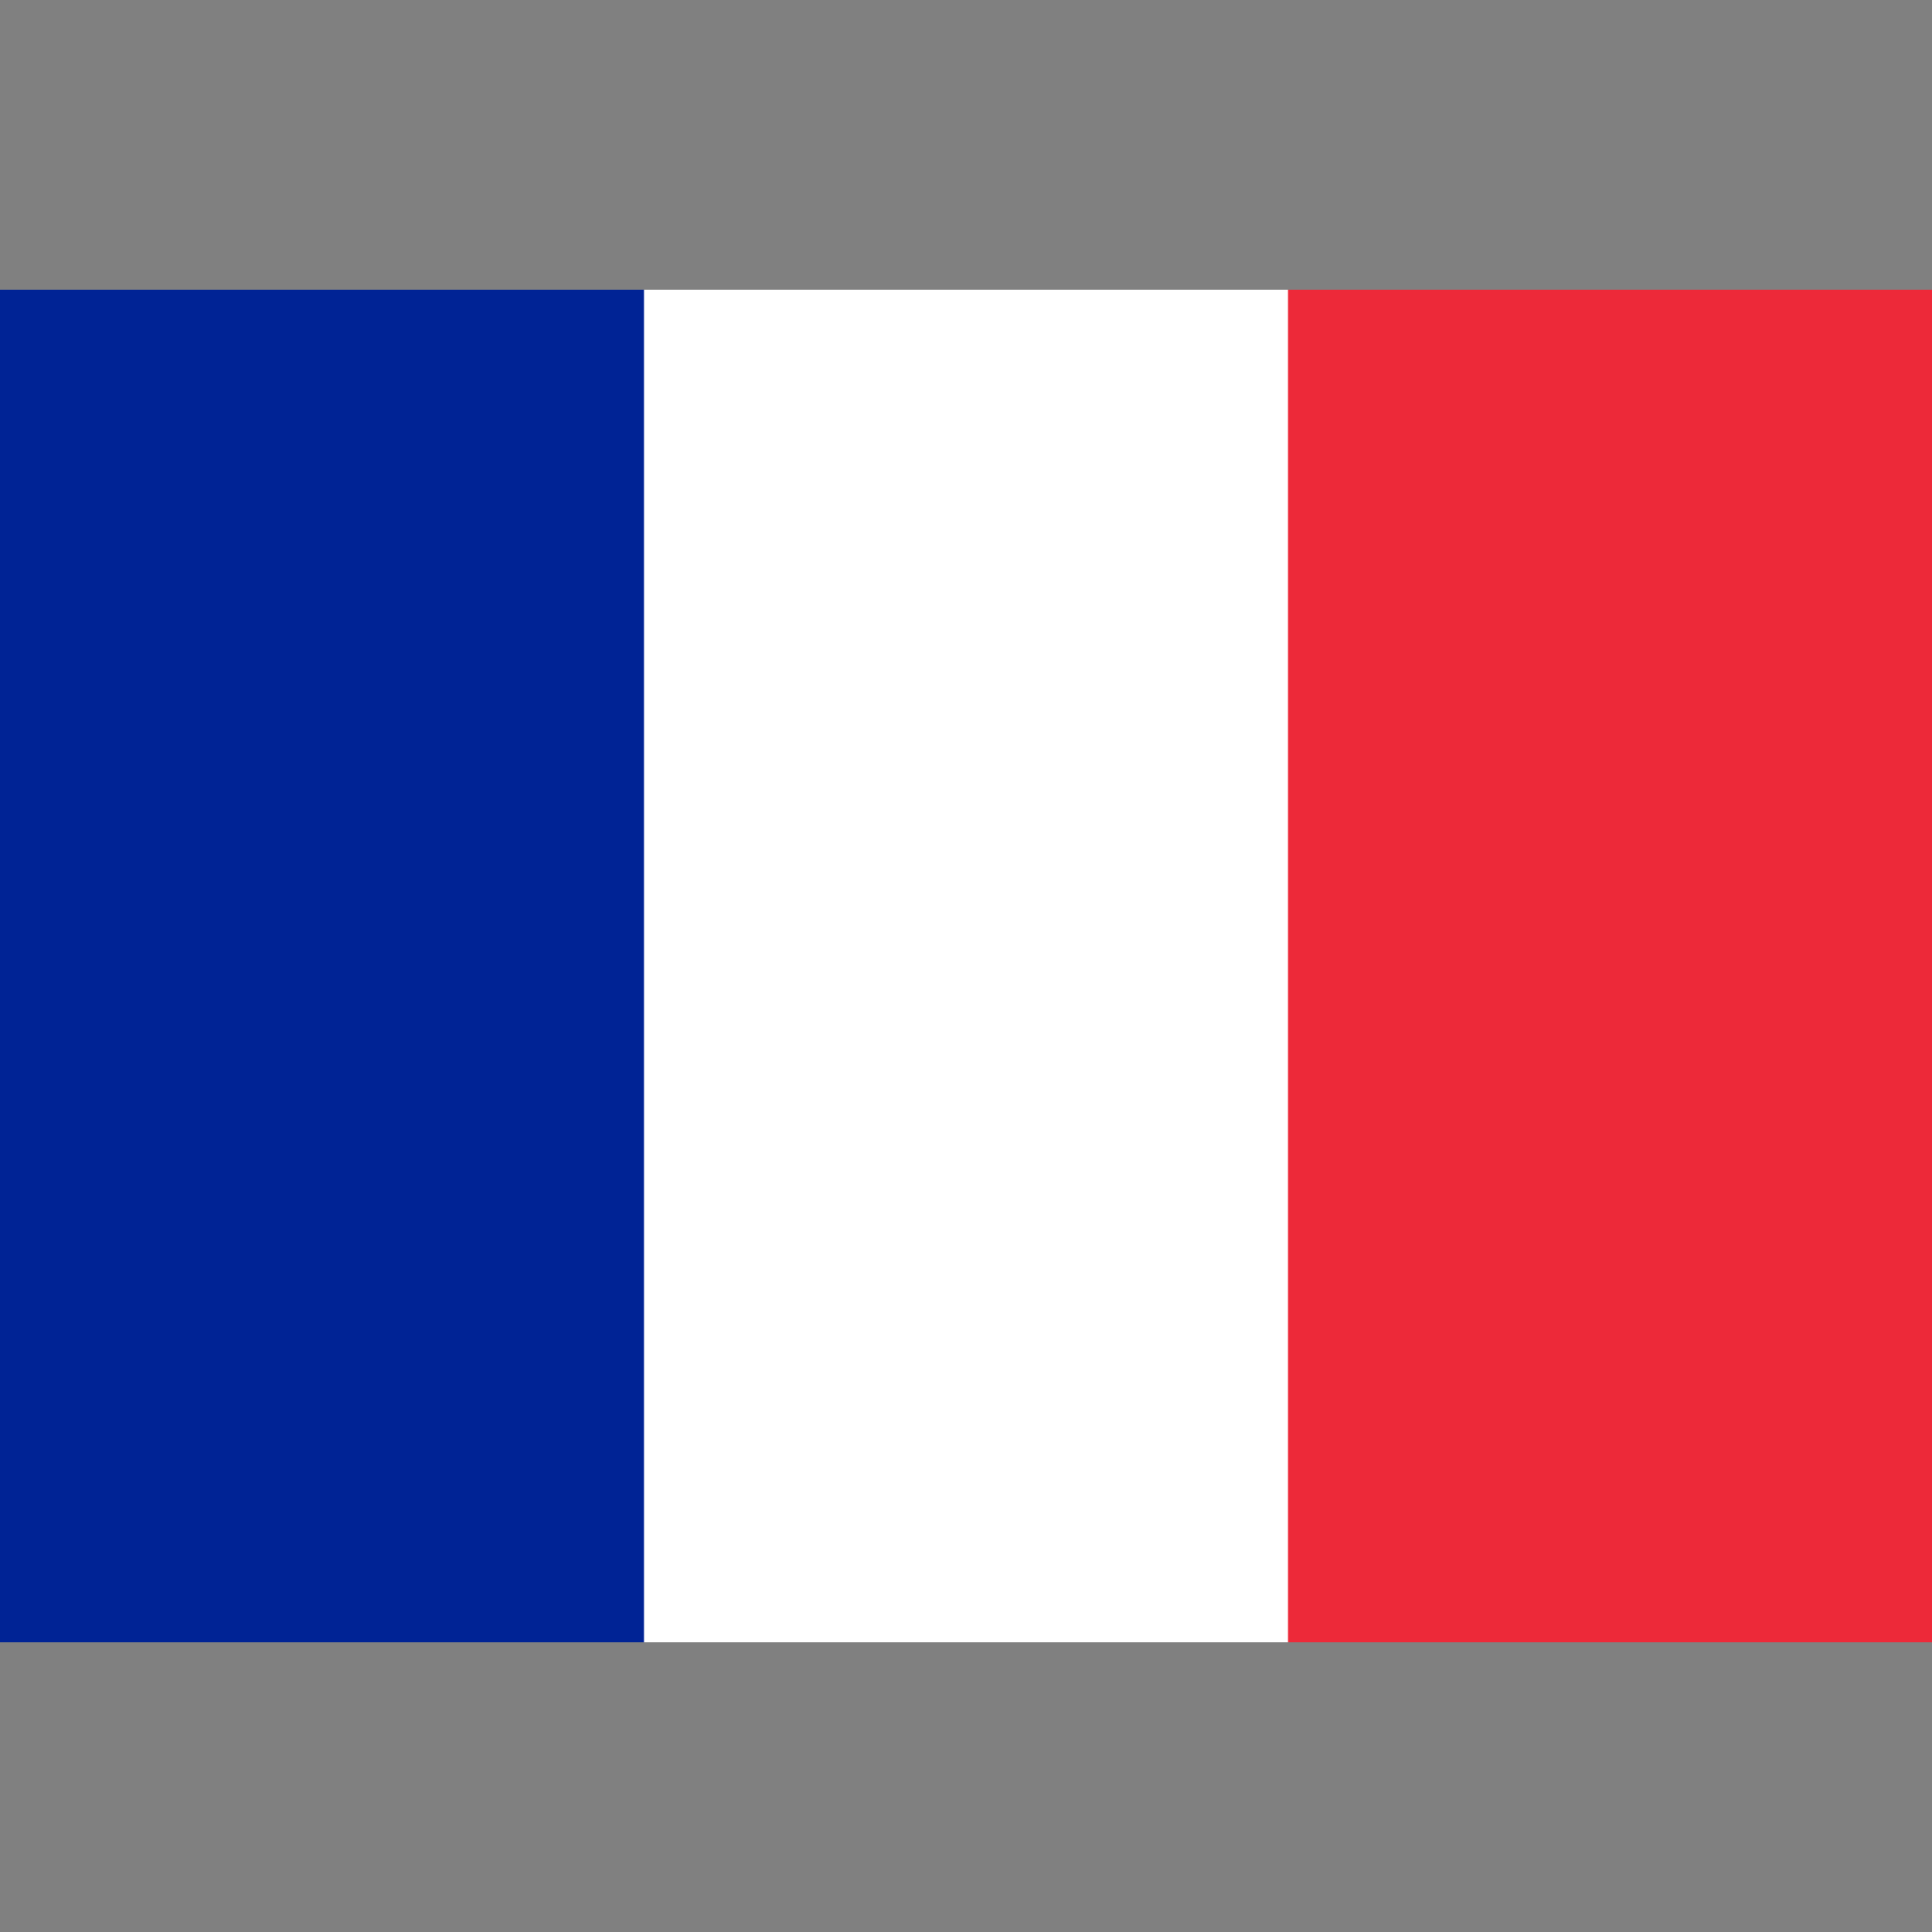
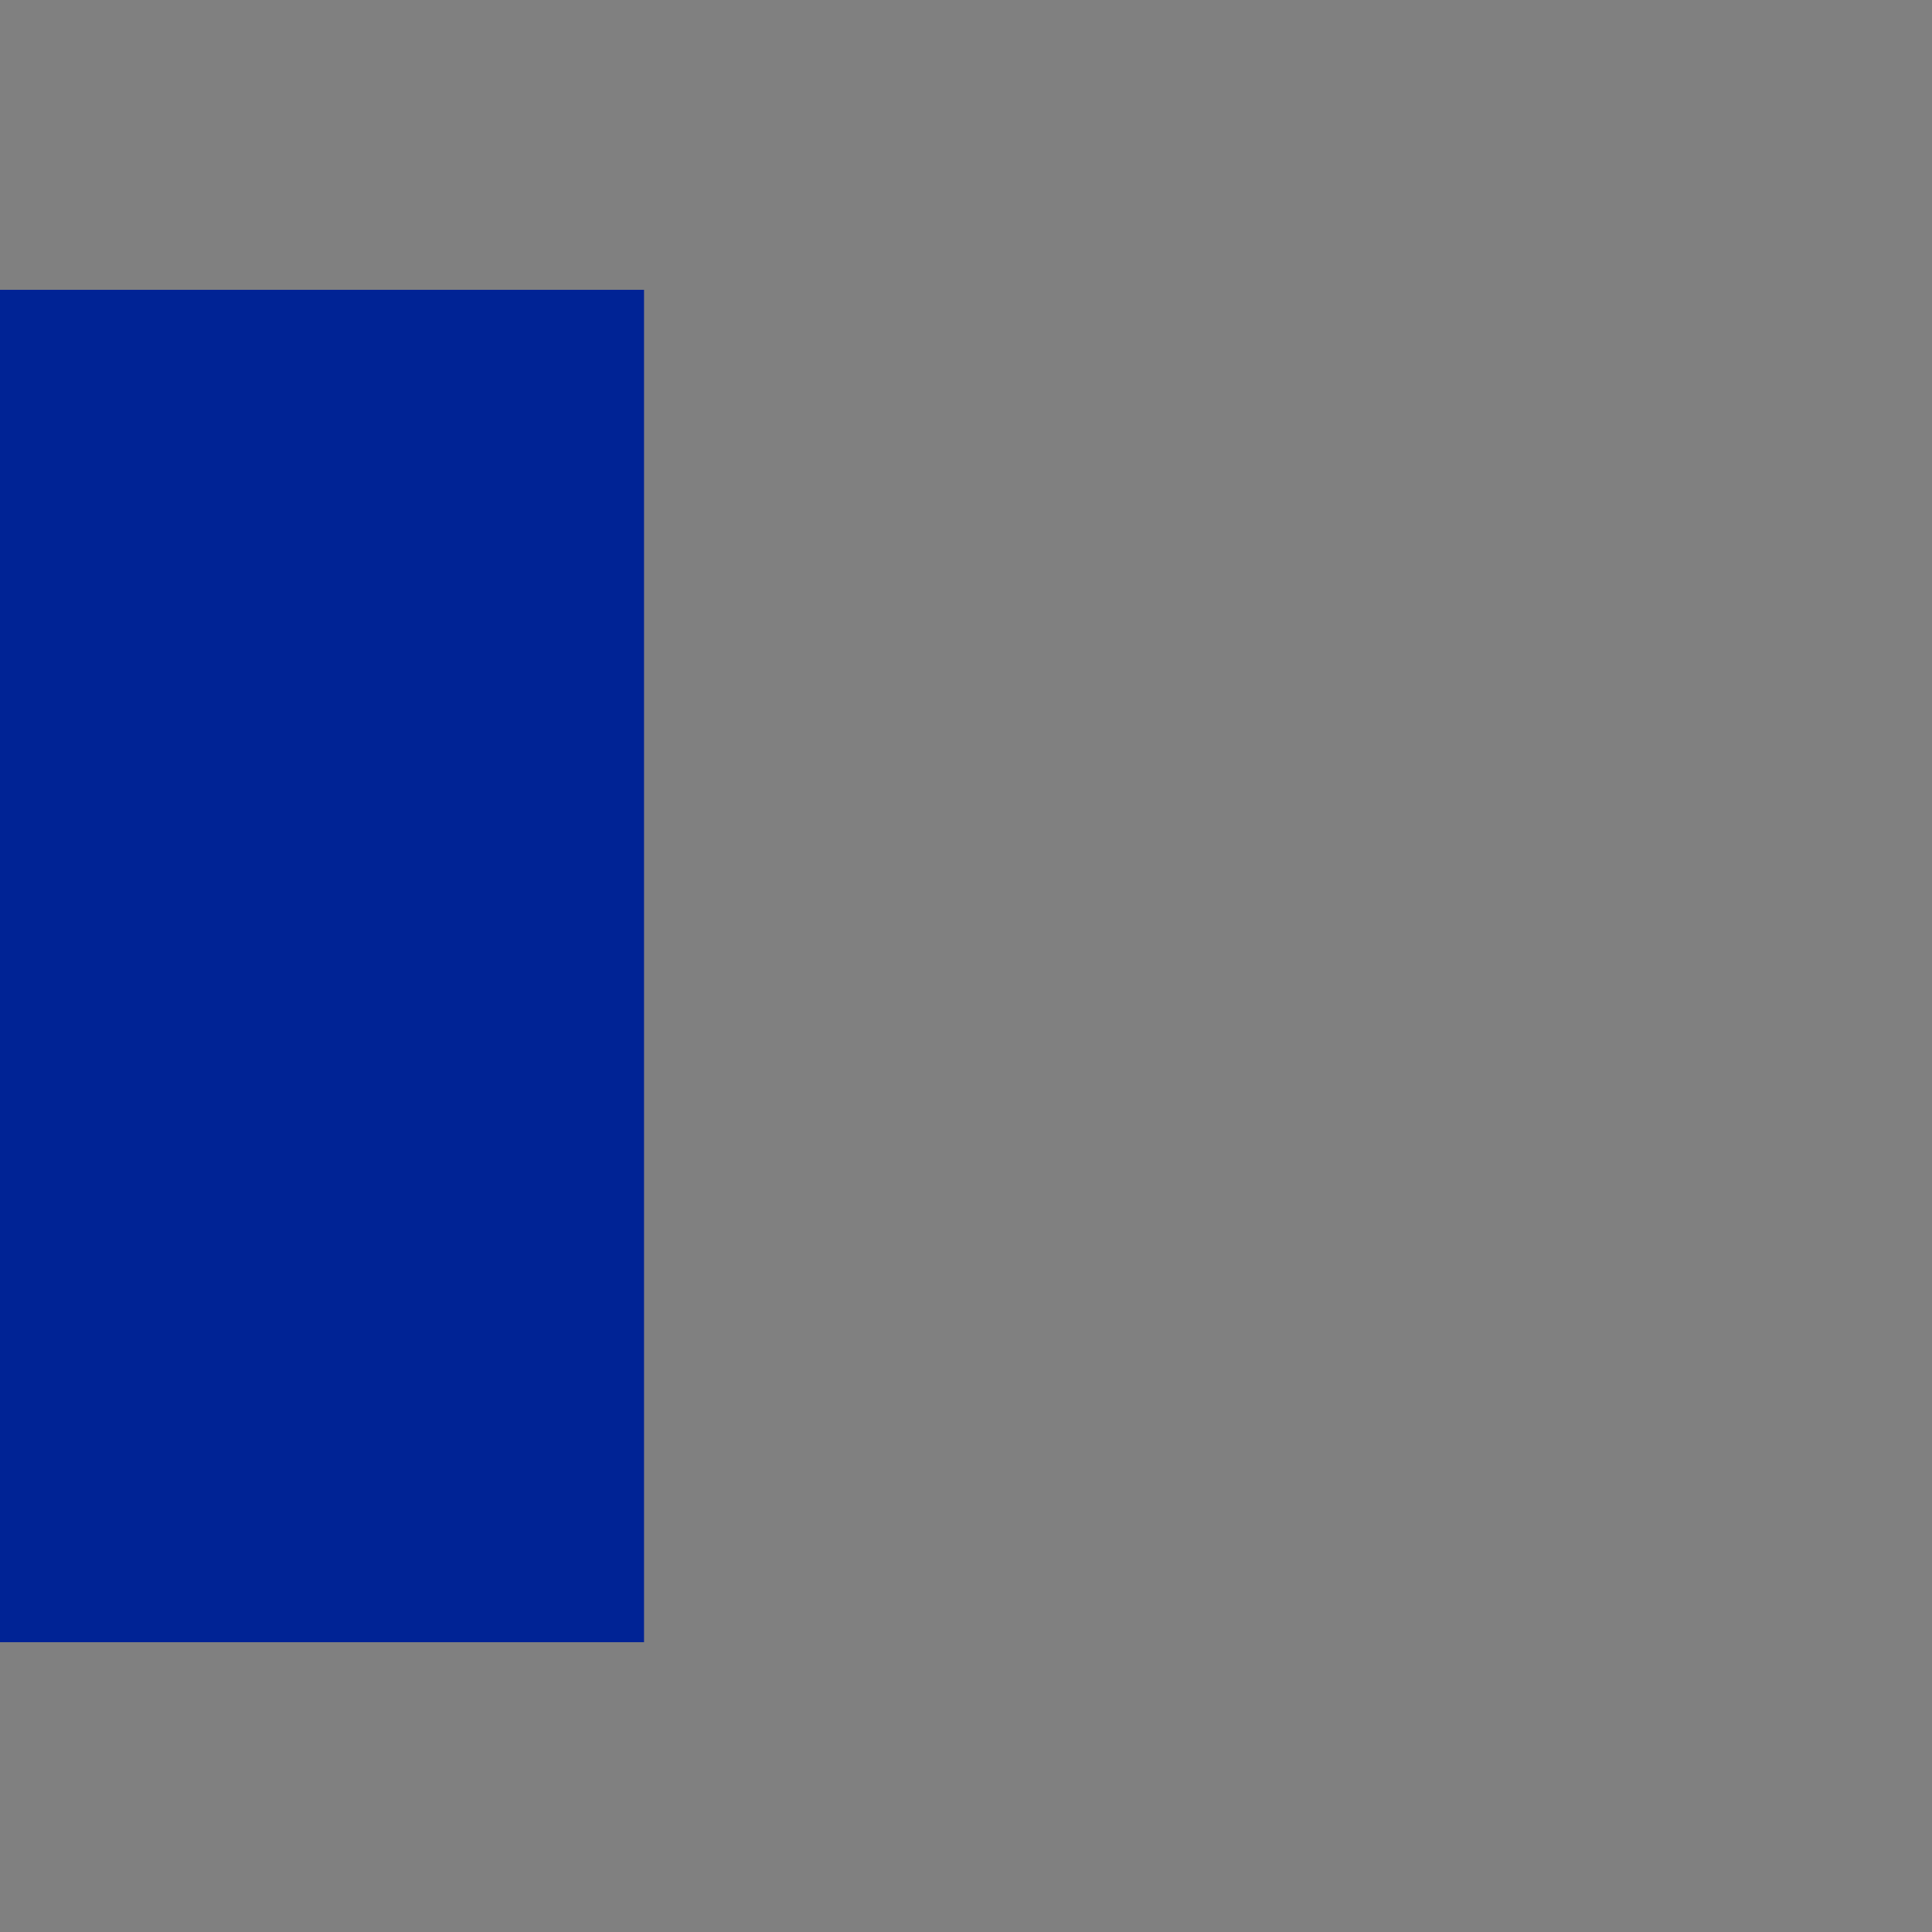
<svg xmlns="http://www.w3.org/2000/svg" width="20" height="20" viewBox="0 0 20 20" fill="none">
  <rect x="0" y="0" width="20" height="20" fill="#808080" stroke="none" />
-   <path d="M20 3H0V17H20V3Z" fill="#ED2939" />
-   <path d="M13.333 3H0V17H13.333V3Z" fill="white" />
+   <path d="M20 3H0V17V3Z" fill="#ED2939" />
  <path d="M6.667 3H0V17H6.667V3Z" fill="#002395" />
</svg>